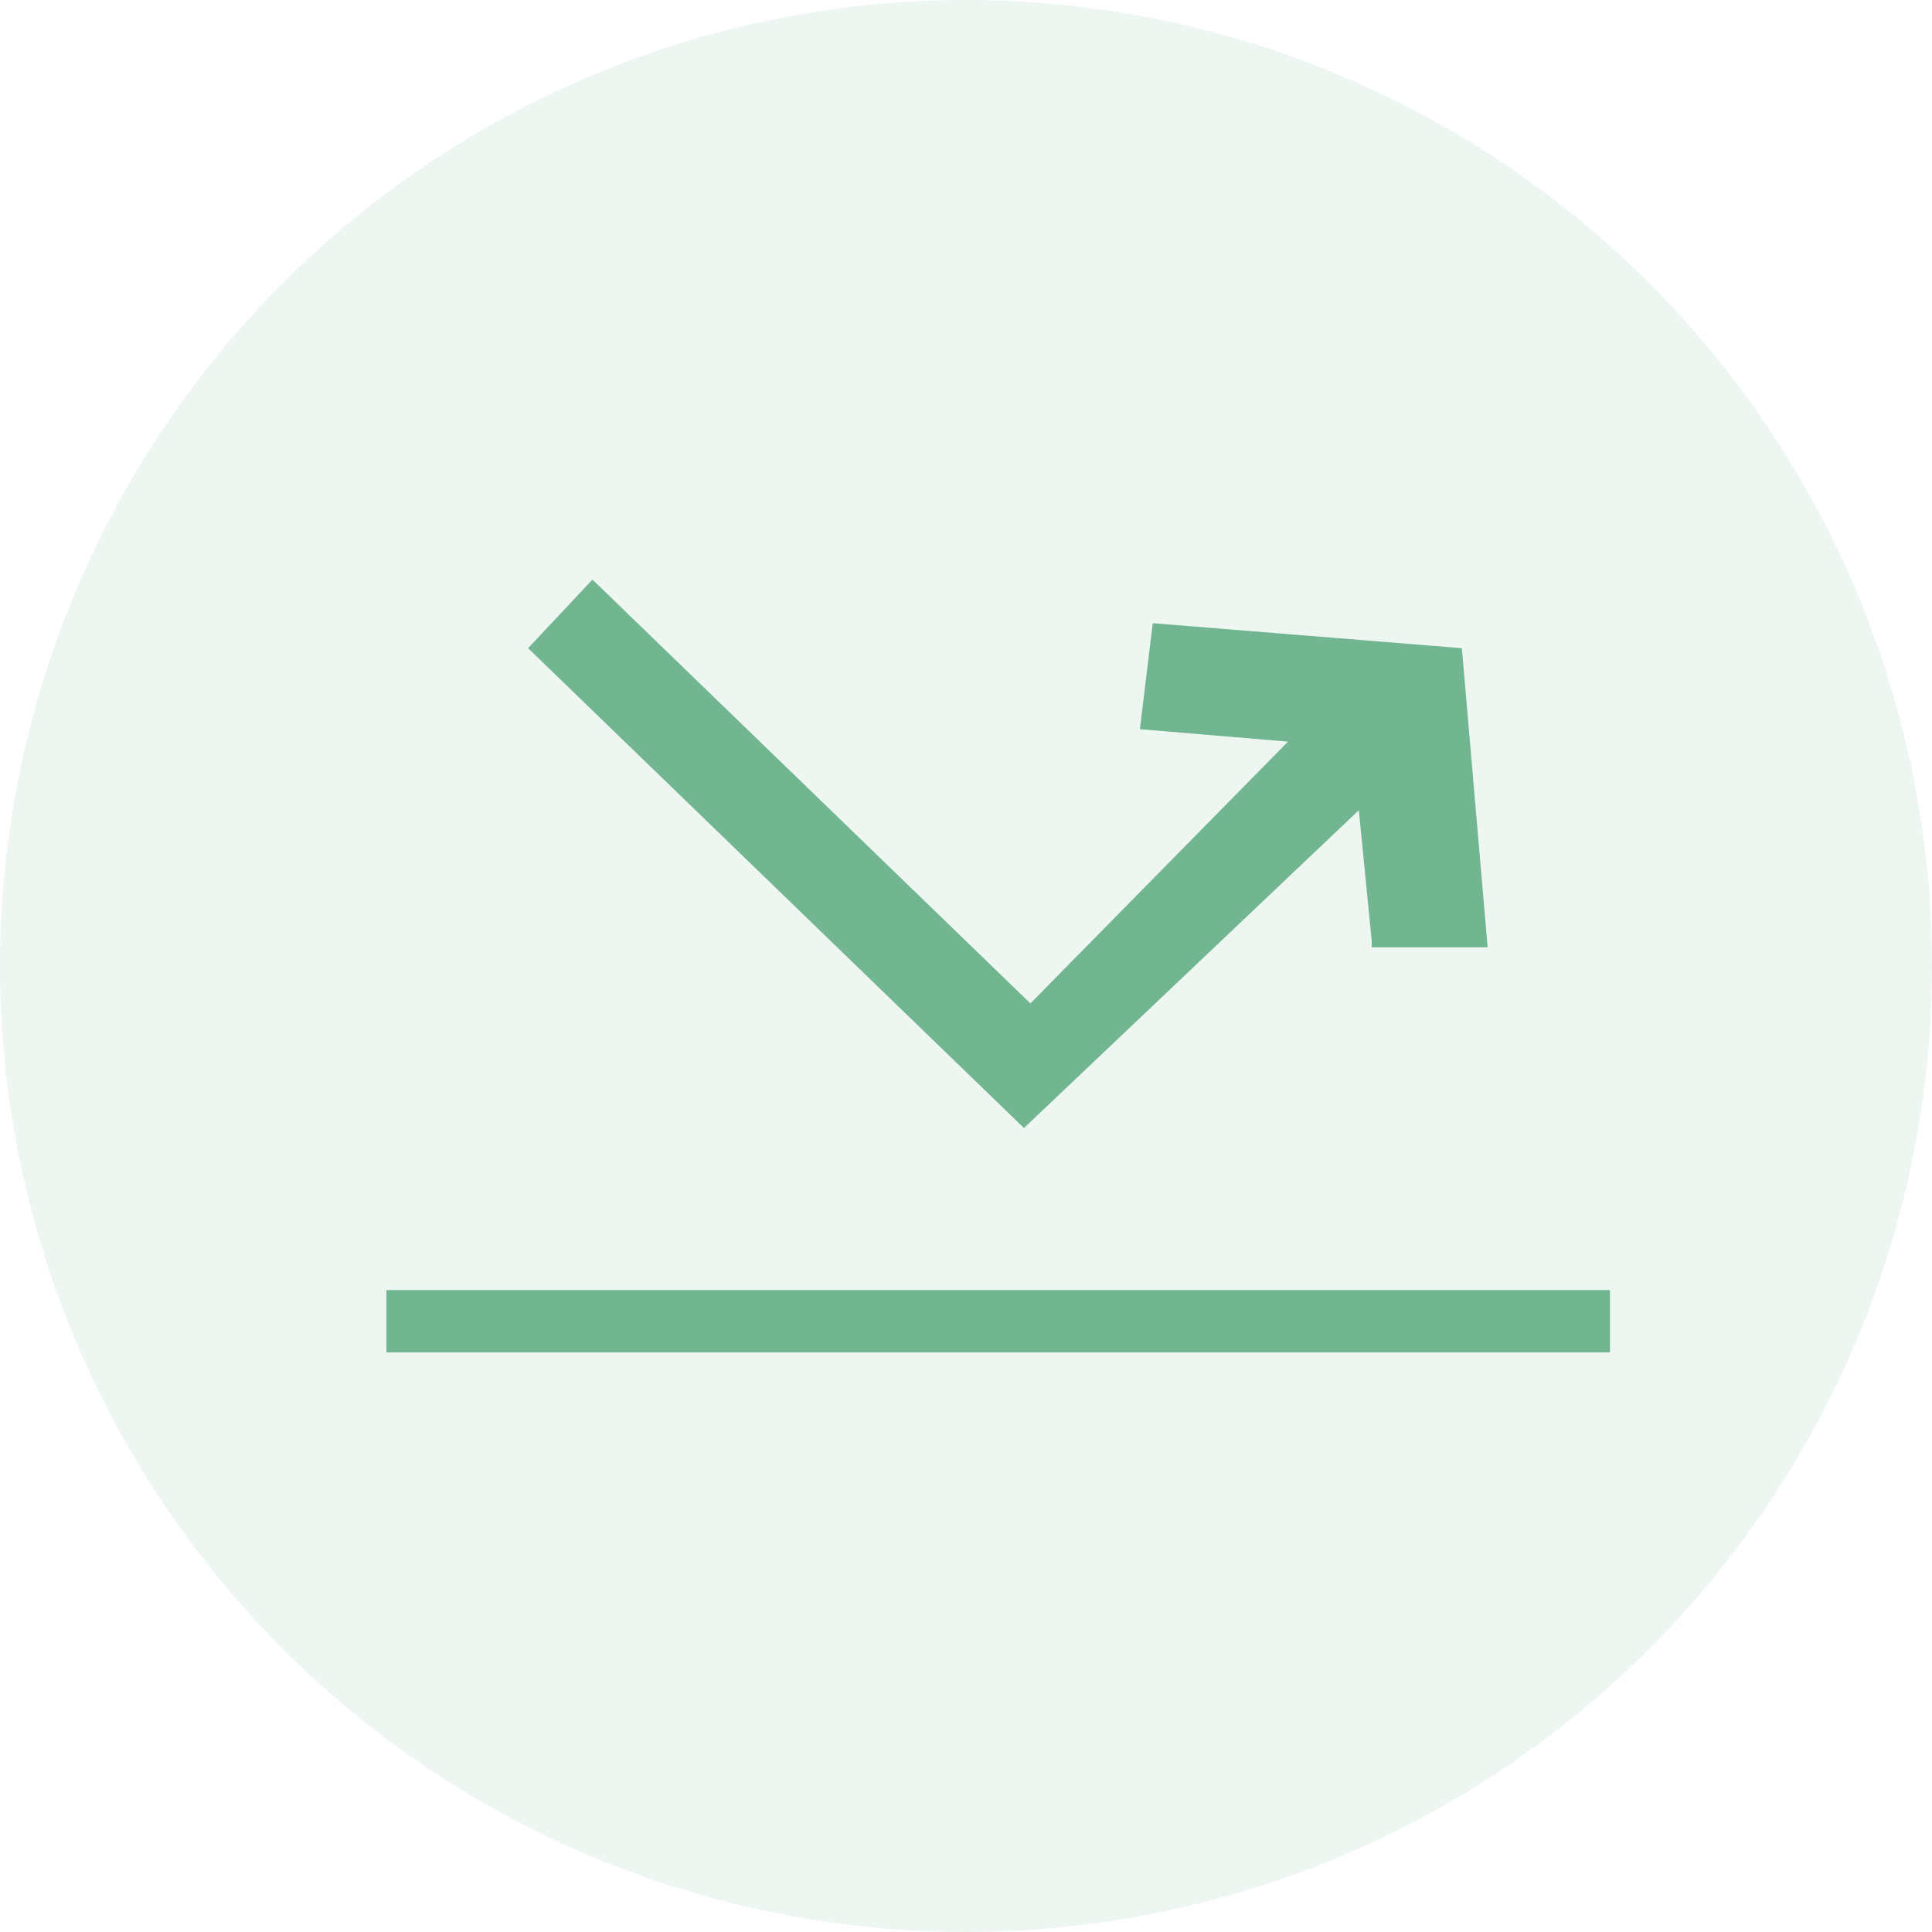
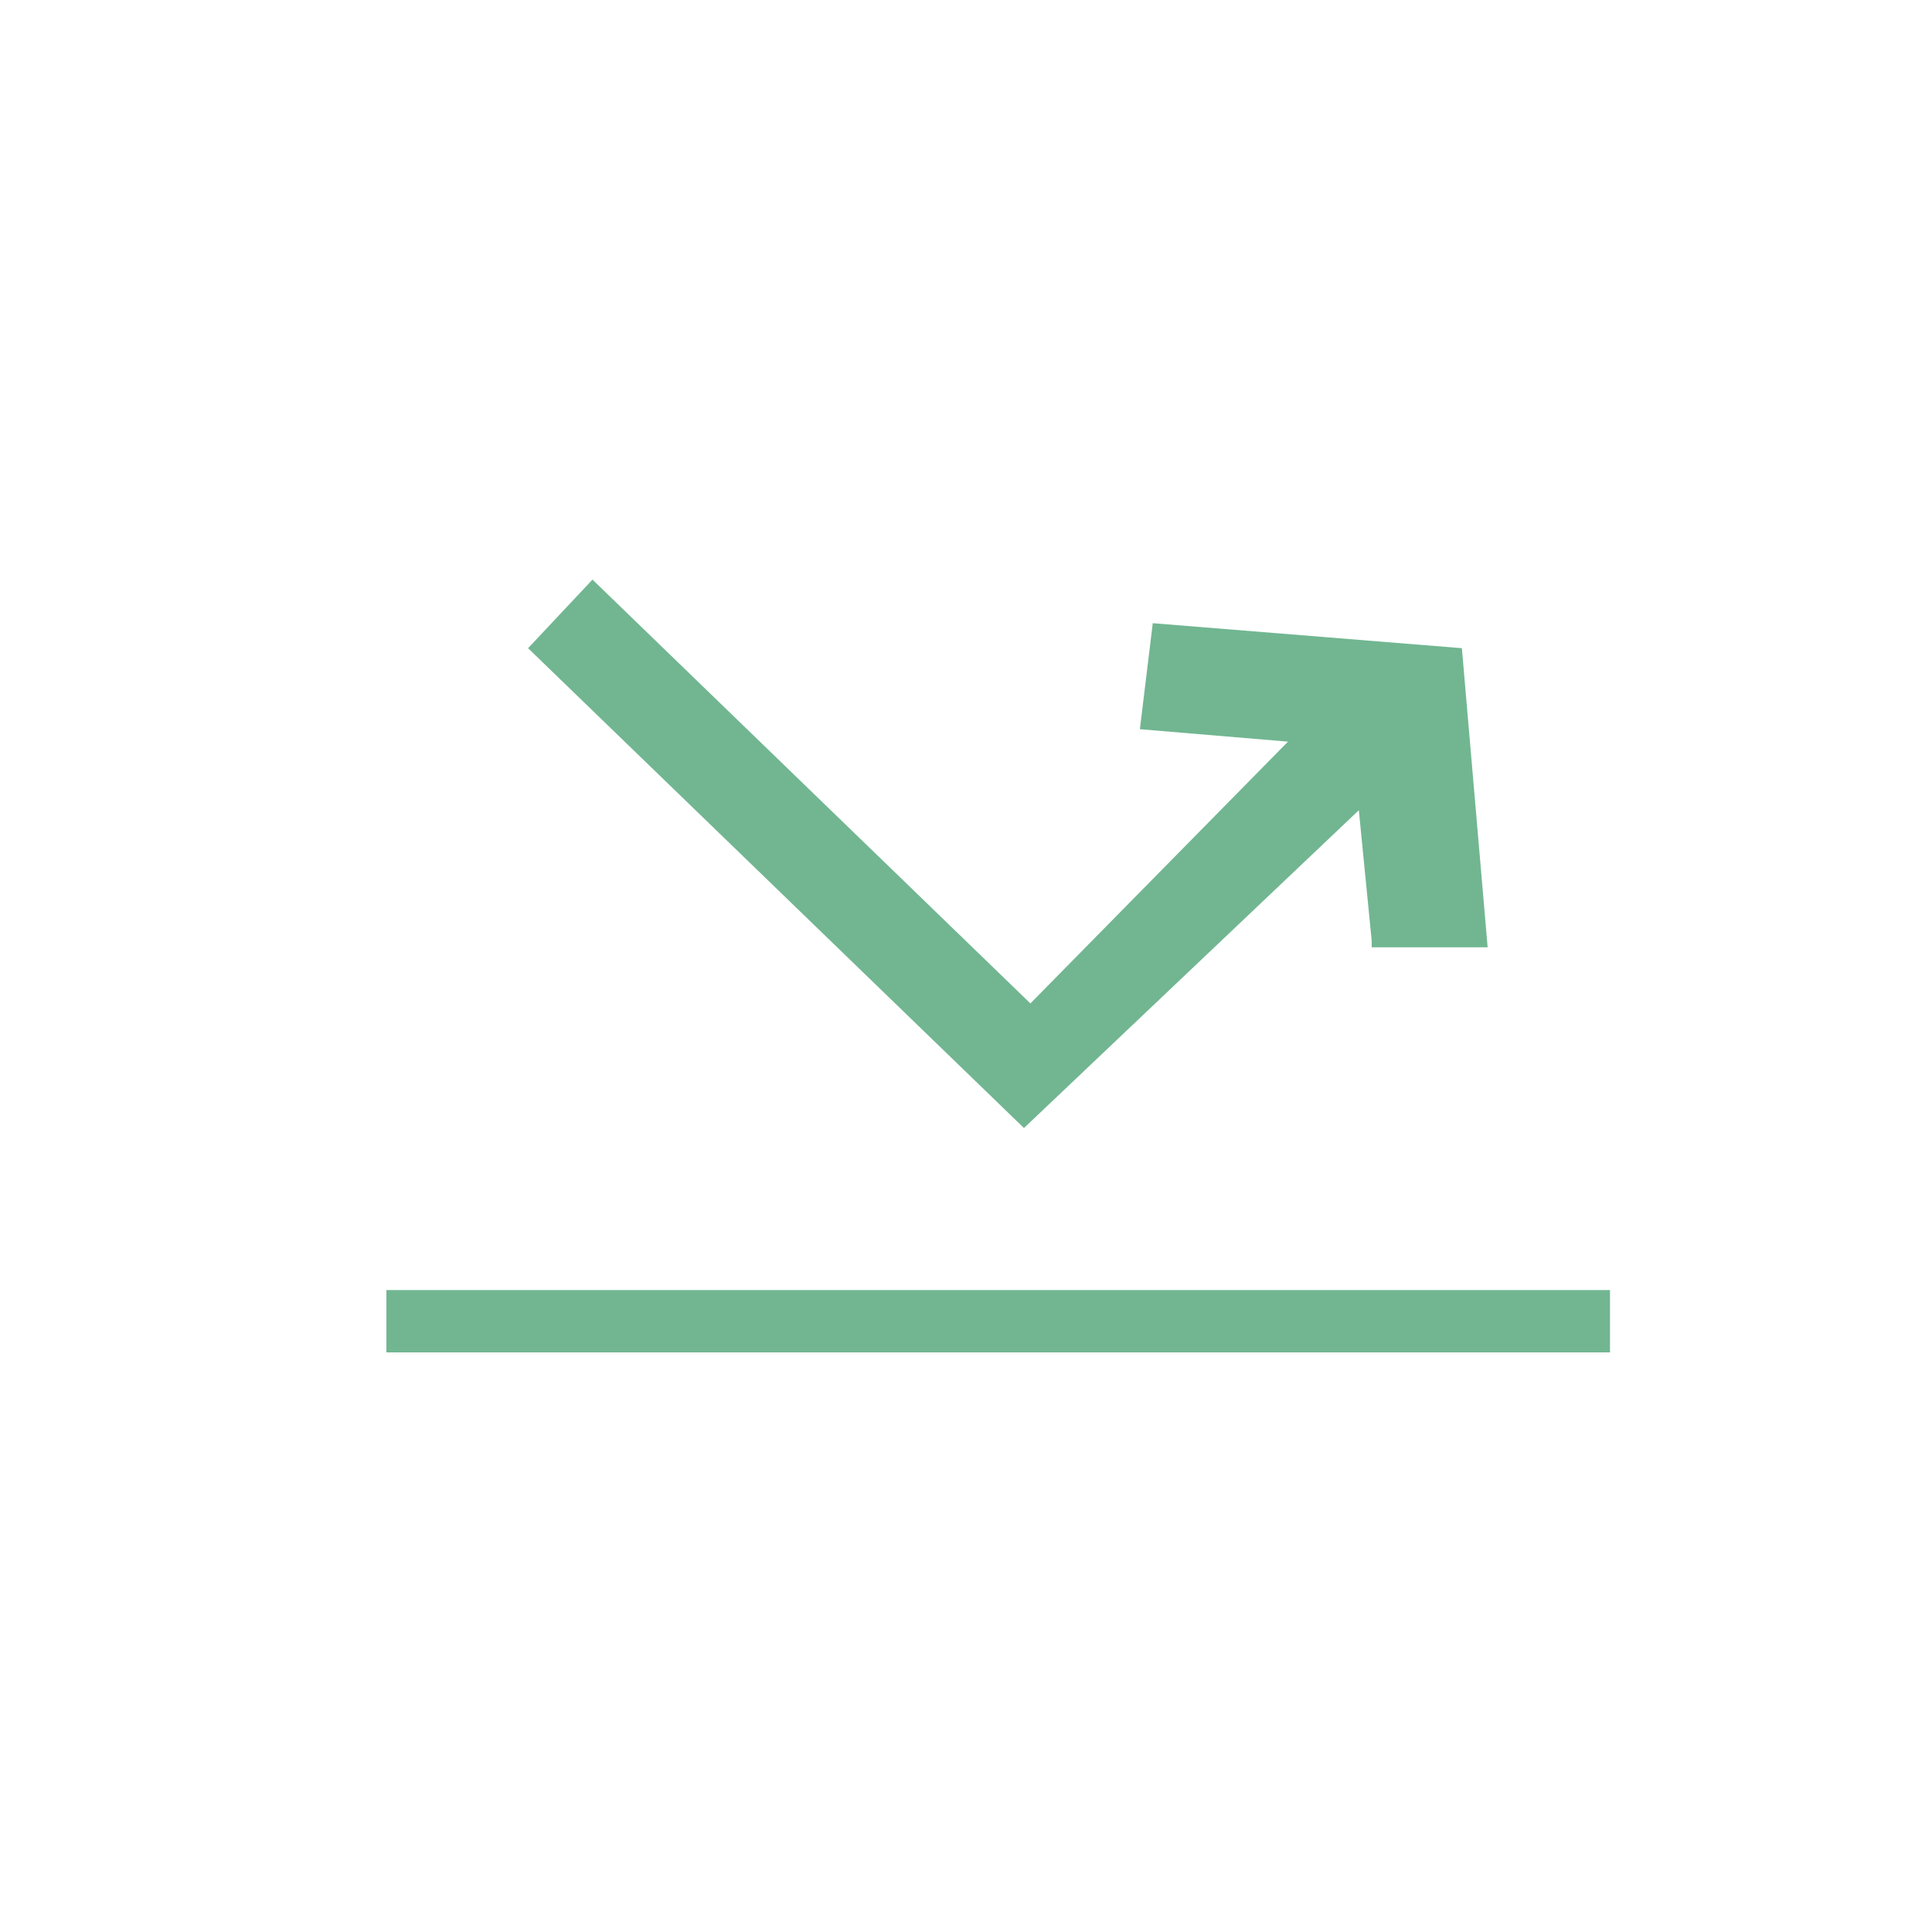
<svg xmlns="http://www.w3.org/2000/svg" width="30" height="30" viewBox="0 0 30 30" fill="none">
-   <circle opacity="0.12" cx="15" cy="15" r="15" fill="#71B691" />
  <path fill-rule="evenodd" clip-rule="evenodd" d="M6 21H25V20.032H6V21ZM21.1 12.581L21.3 14.613V14.71H23.1L22.7 10.065L17.9 9.677L17.7 11.323L20 11.516L16 15.581L9.2 9L8.2 10.065L15.9 17.516L21.1 12.581Z" fill="#71B691" />
</svg>